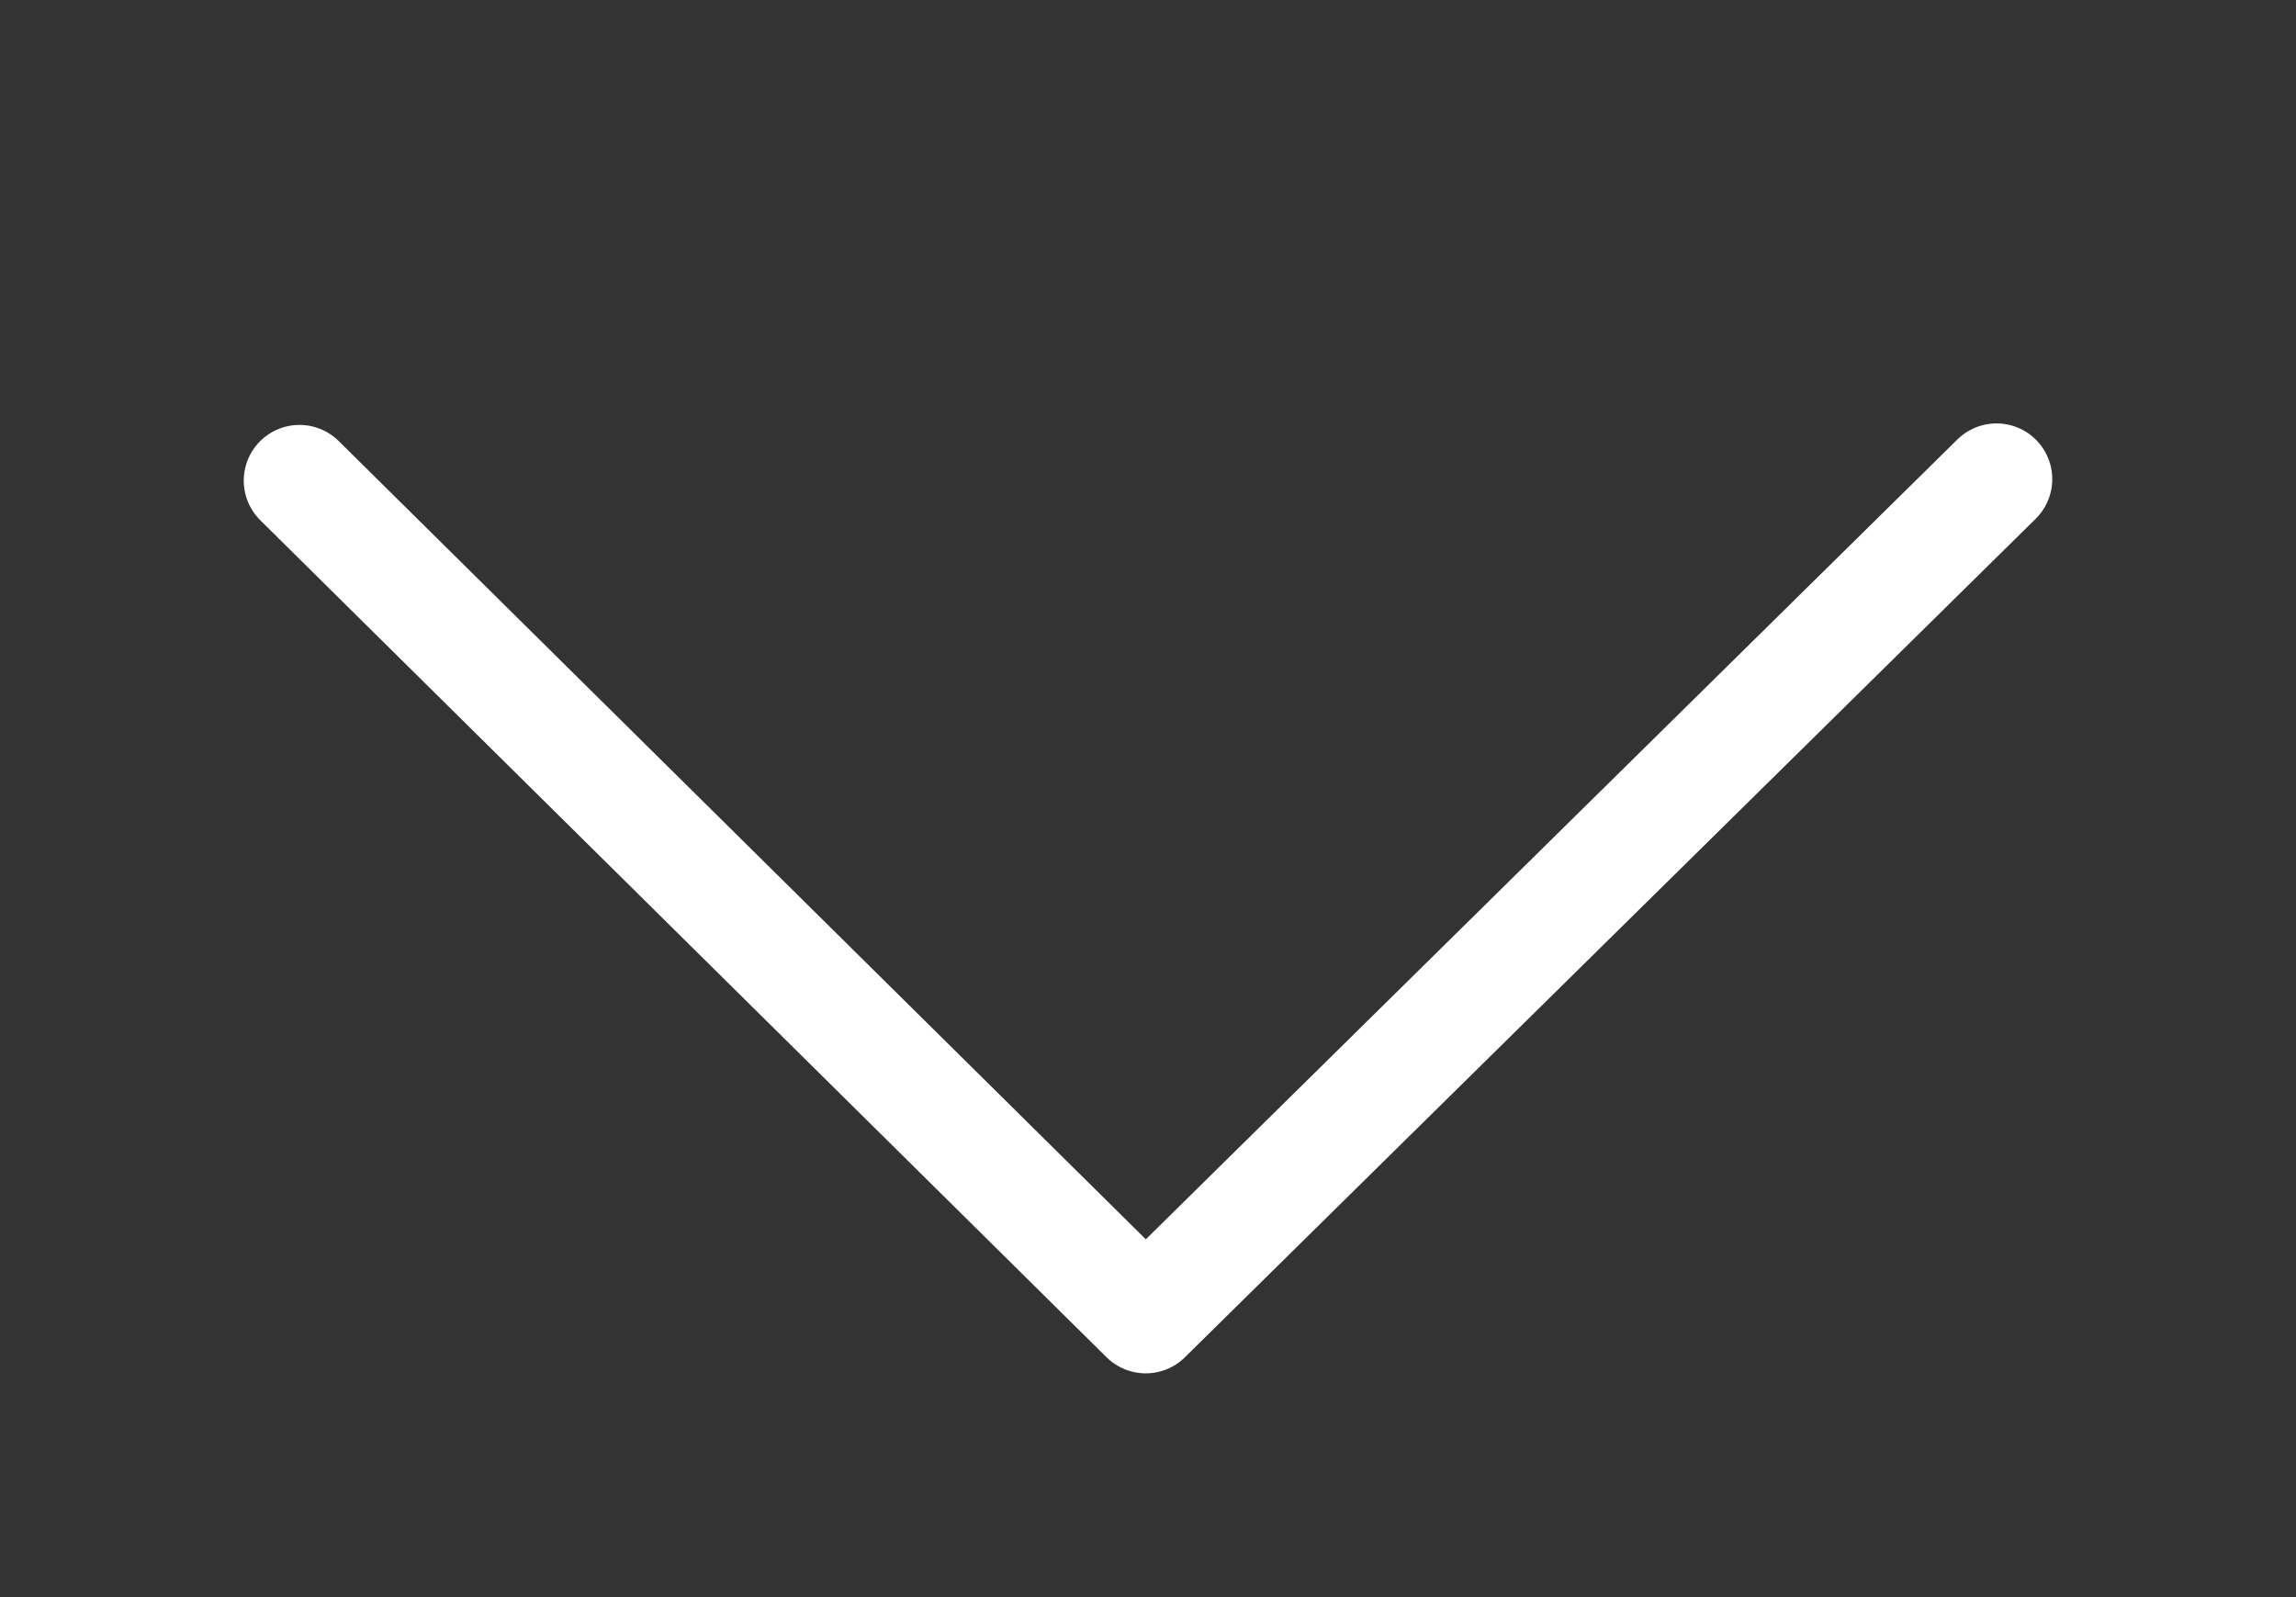
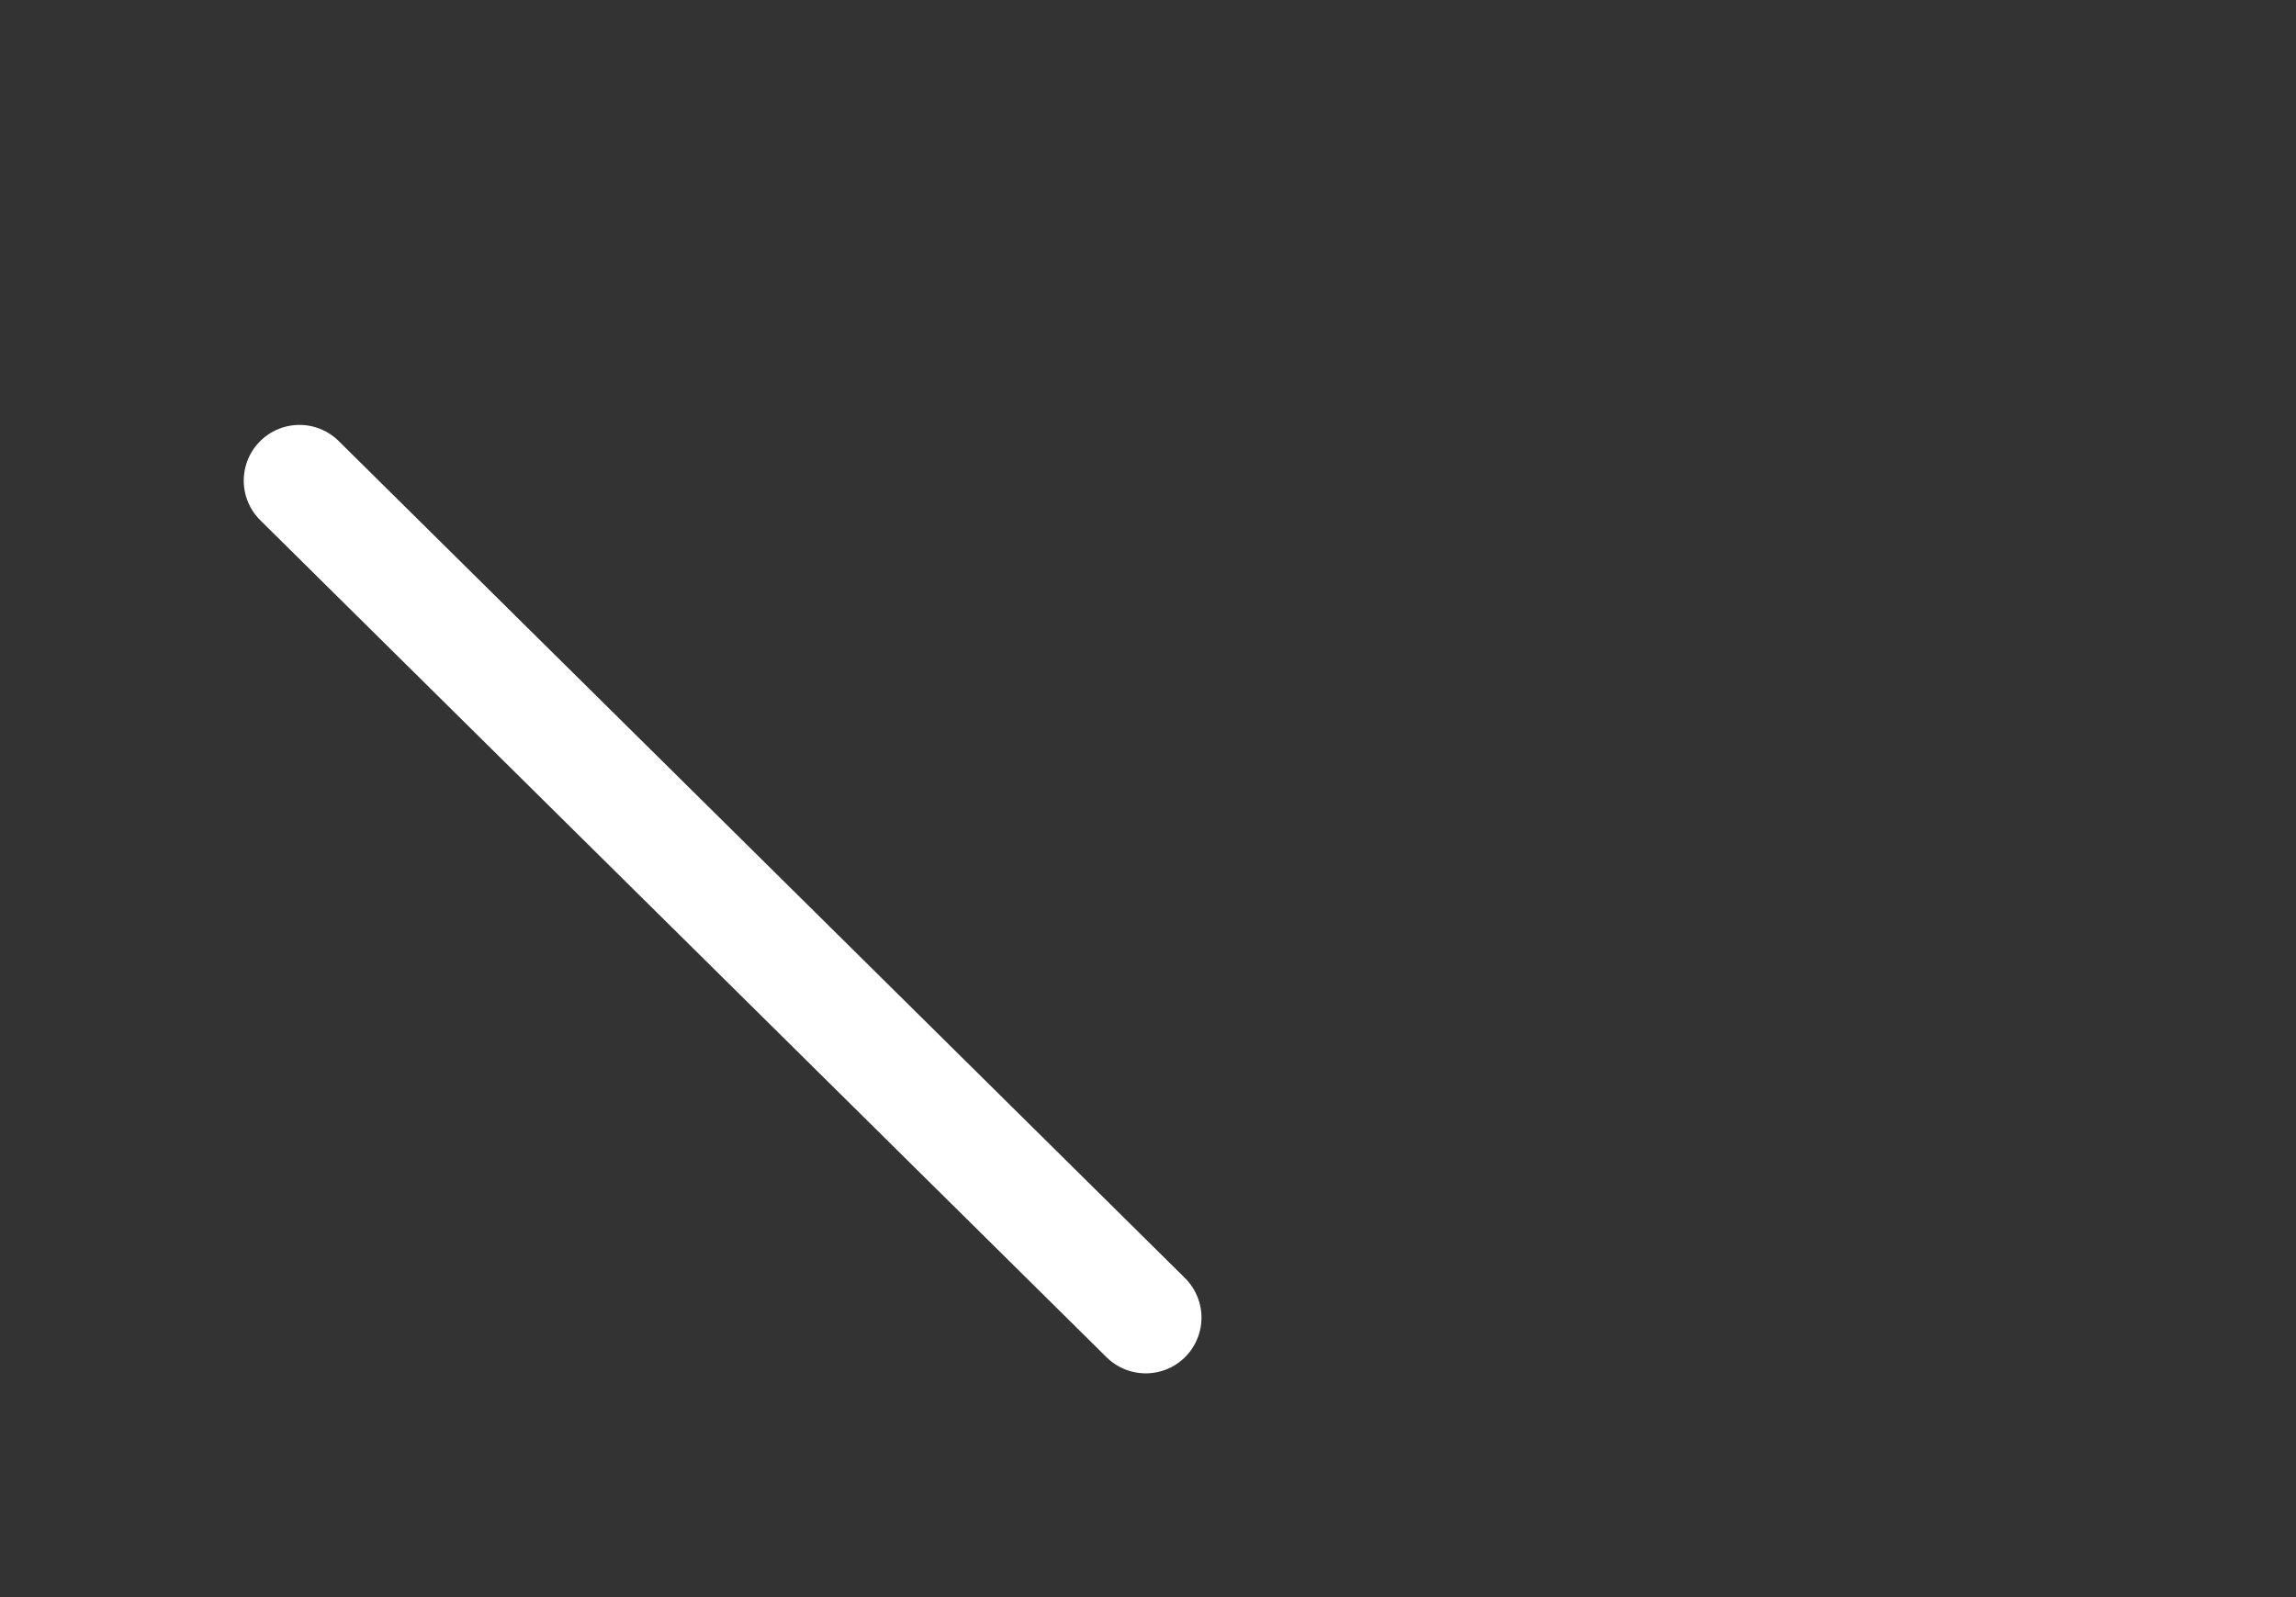
<svg xmlns="http://www.w3.org/2000/svg" width="115" height="80" viewBox="0 0 115 80" fill="none">
  <rect x="0" y="0" width="115" height="80" fill="#333333" stroke="none" />
-   <path d="M15 24.075L57.387 66L100 24" stroke="white" stroke-width="5.583" stroke-linecap="round" stroke-linejoin="round" />
+   <path d="M15 24.075L57.387 66" stroke="white" stroke-width="5.583" stroke-linecap="round" stroke-linejoin="round" />
</svg>